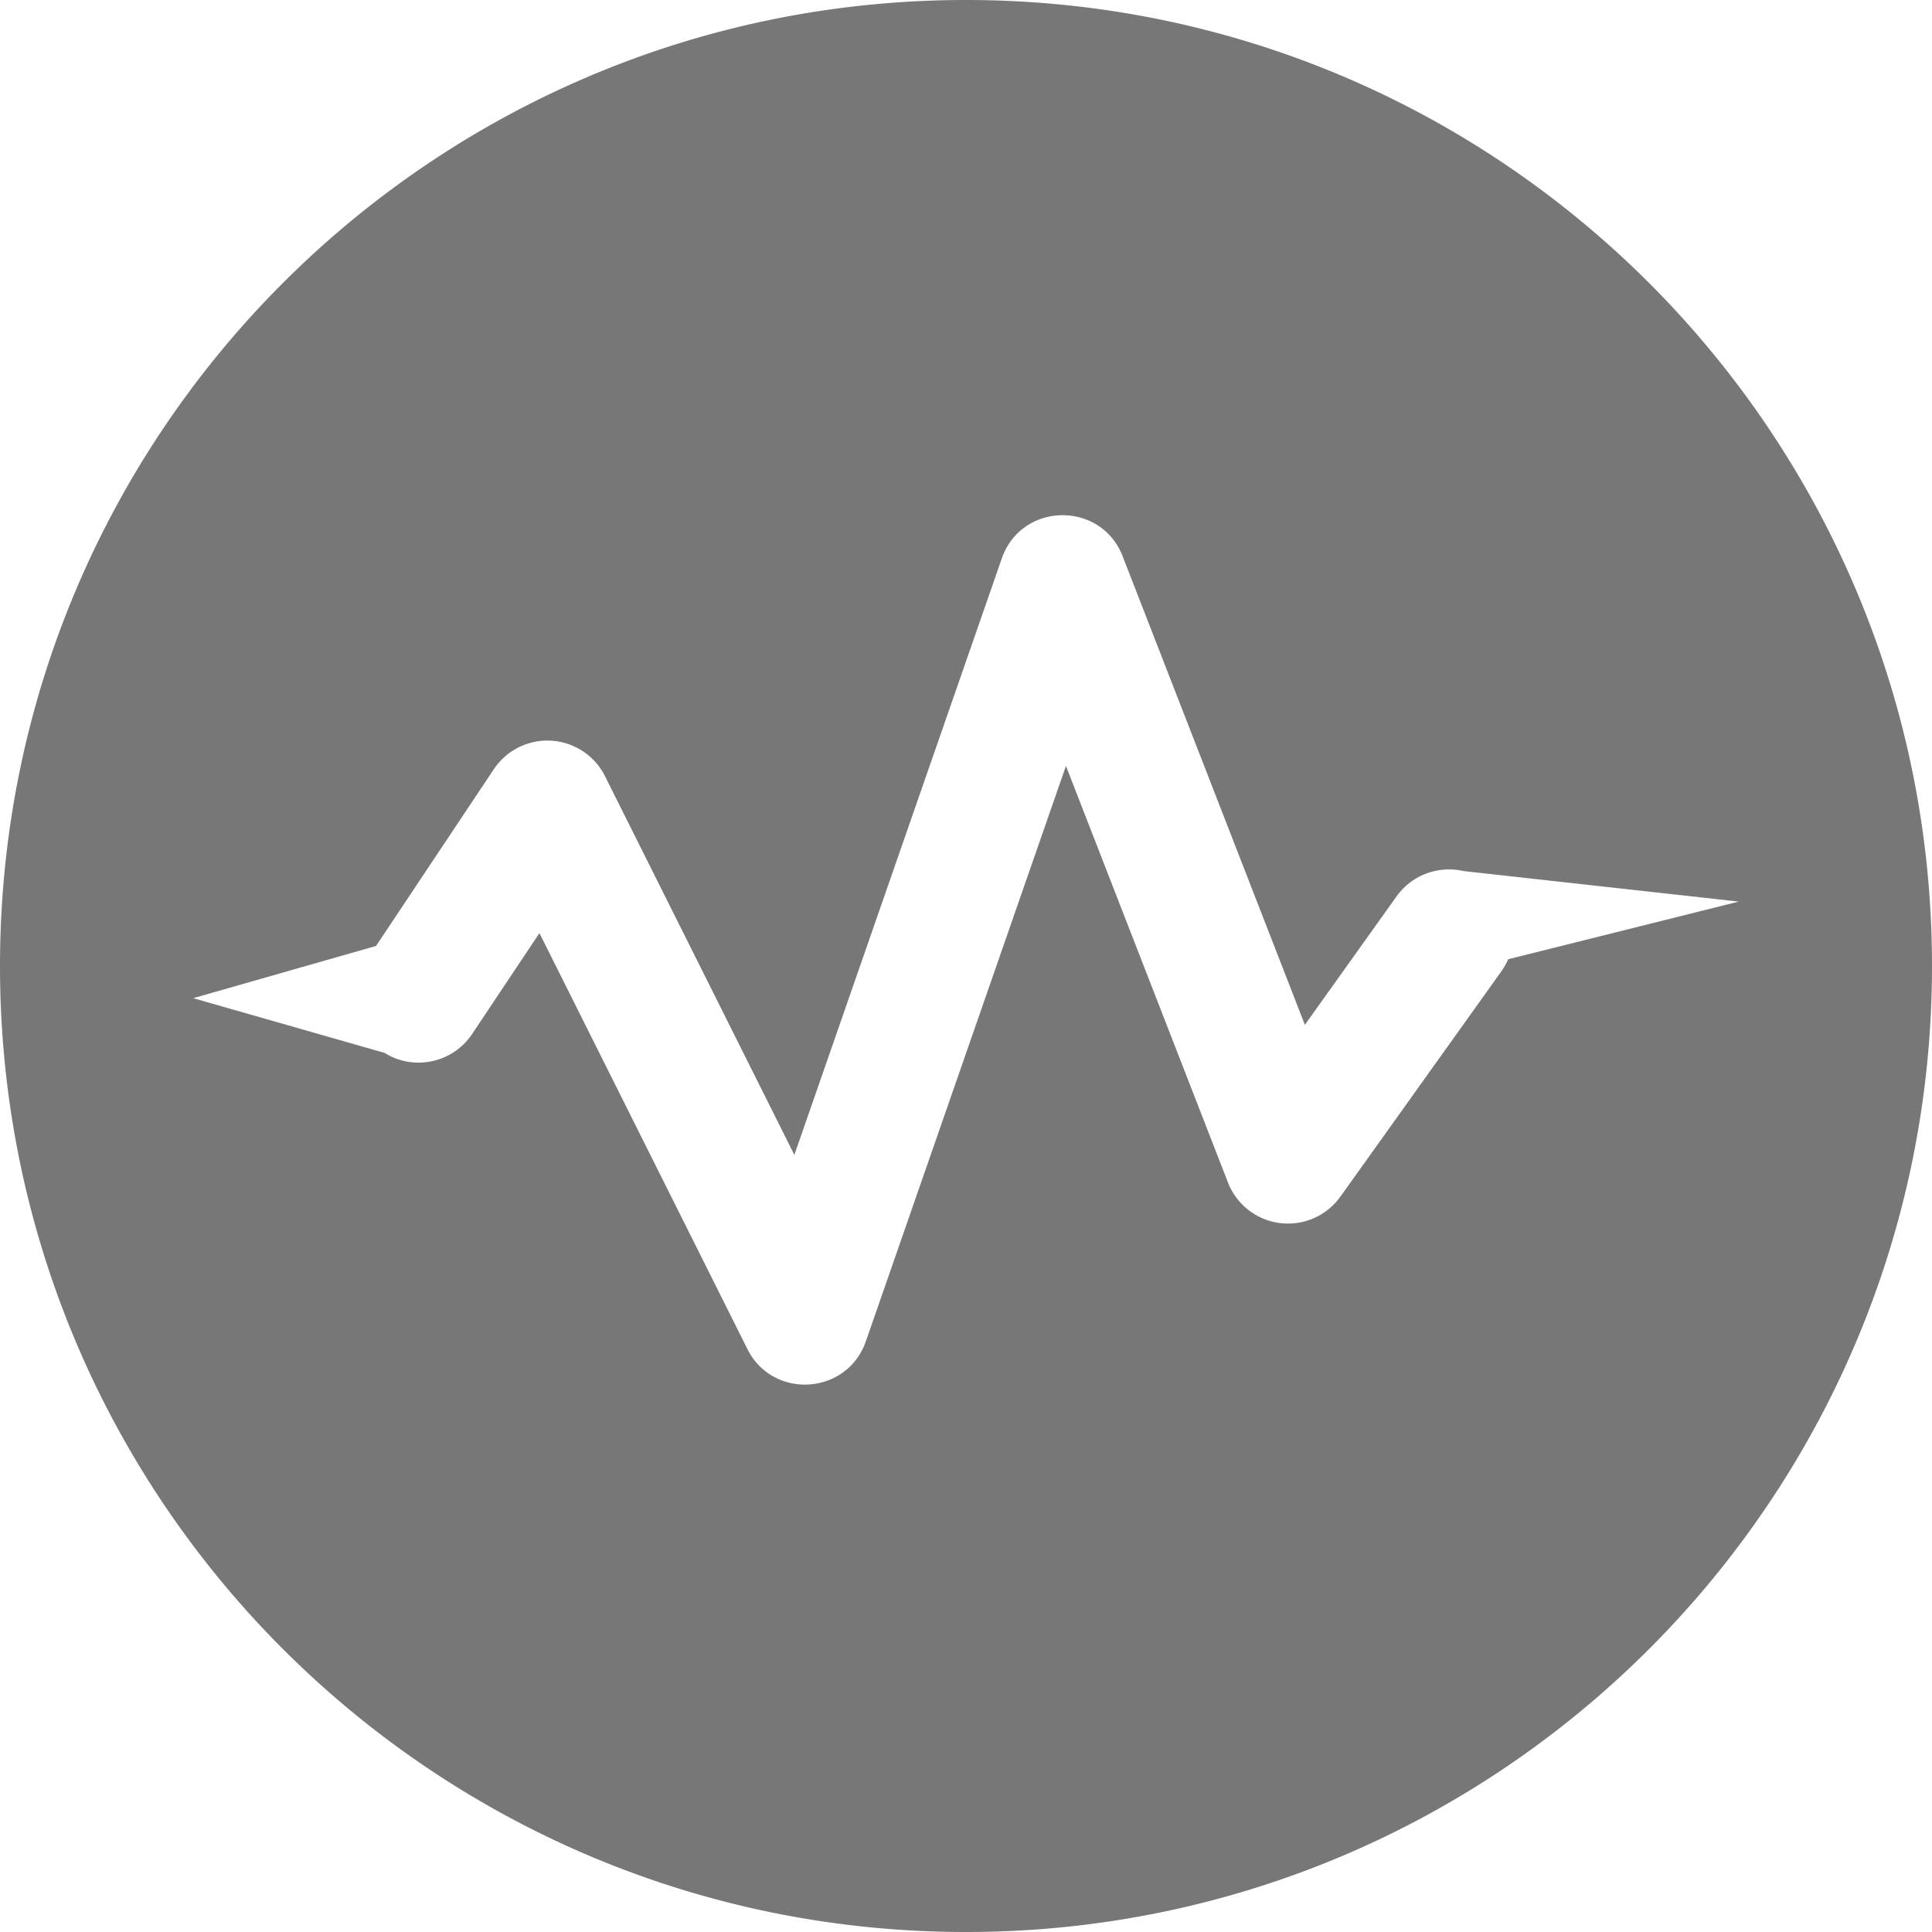
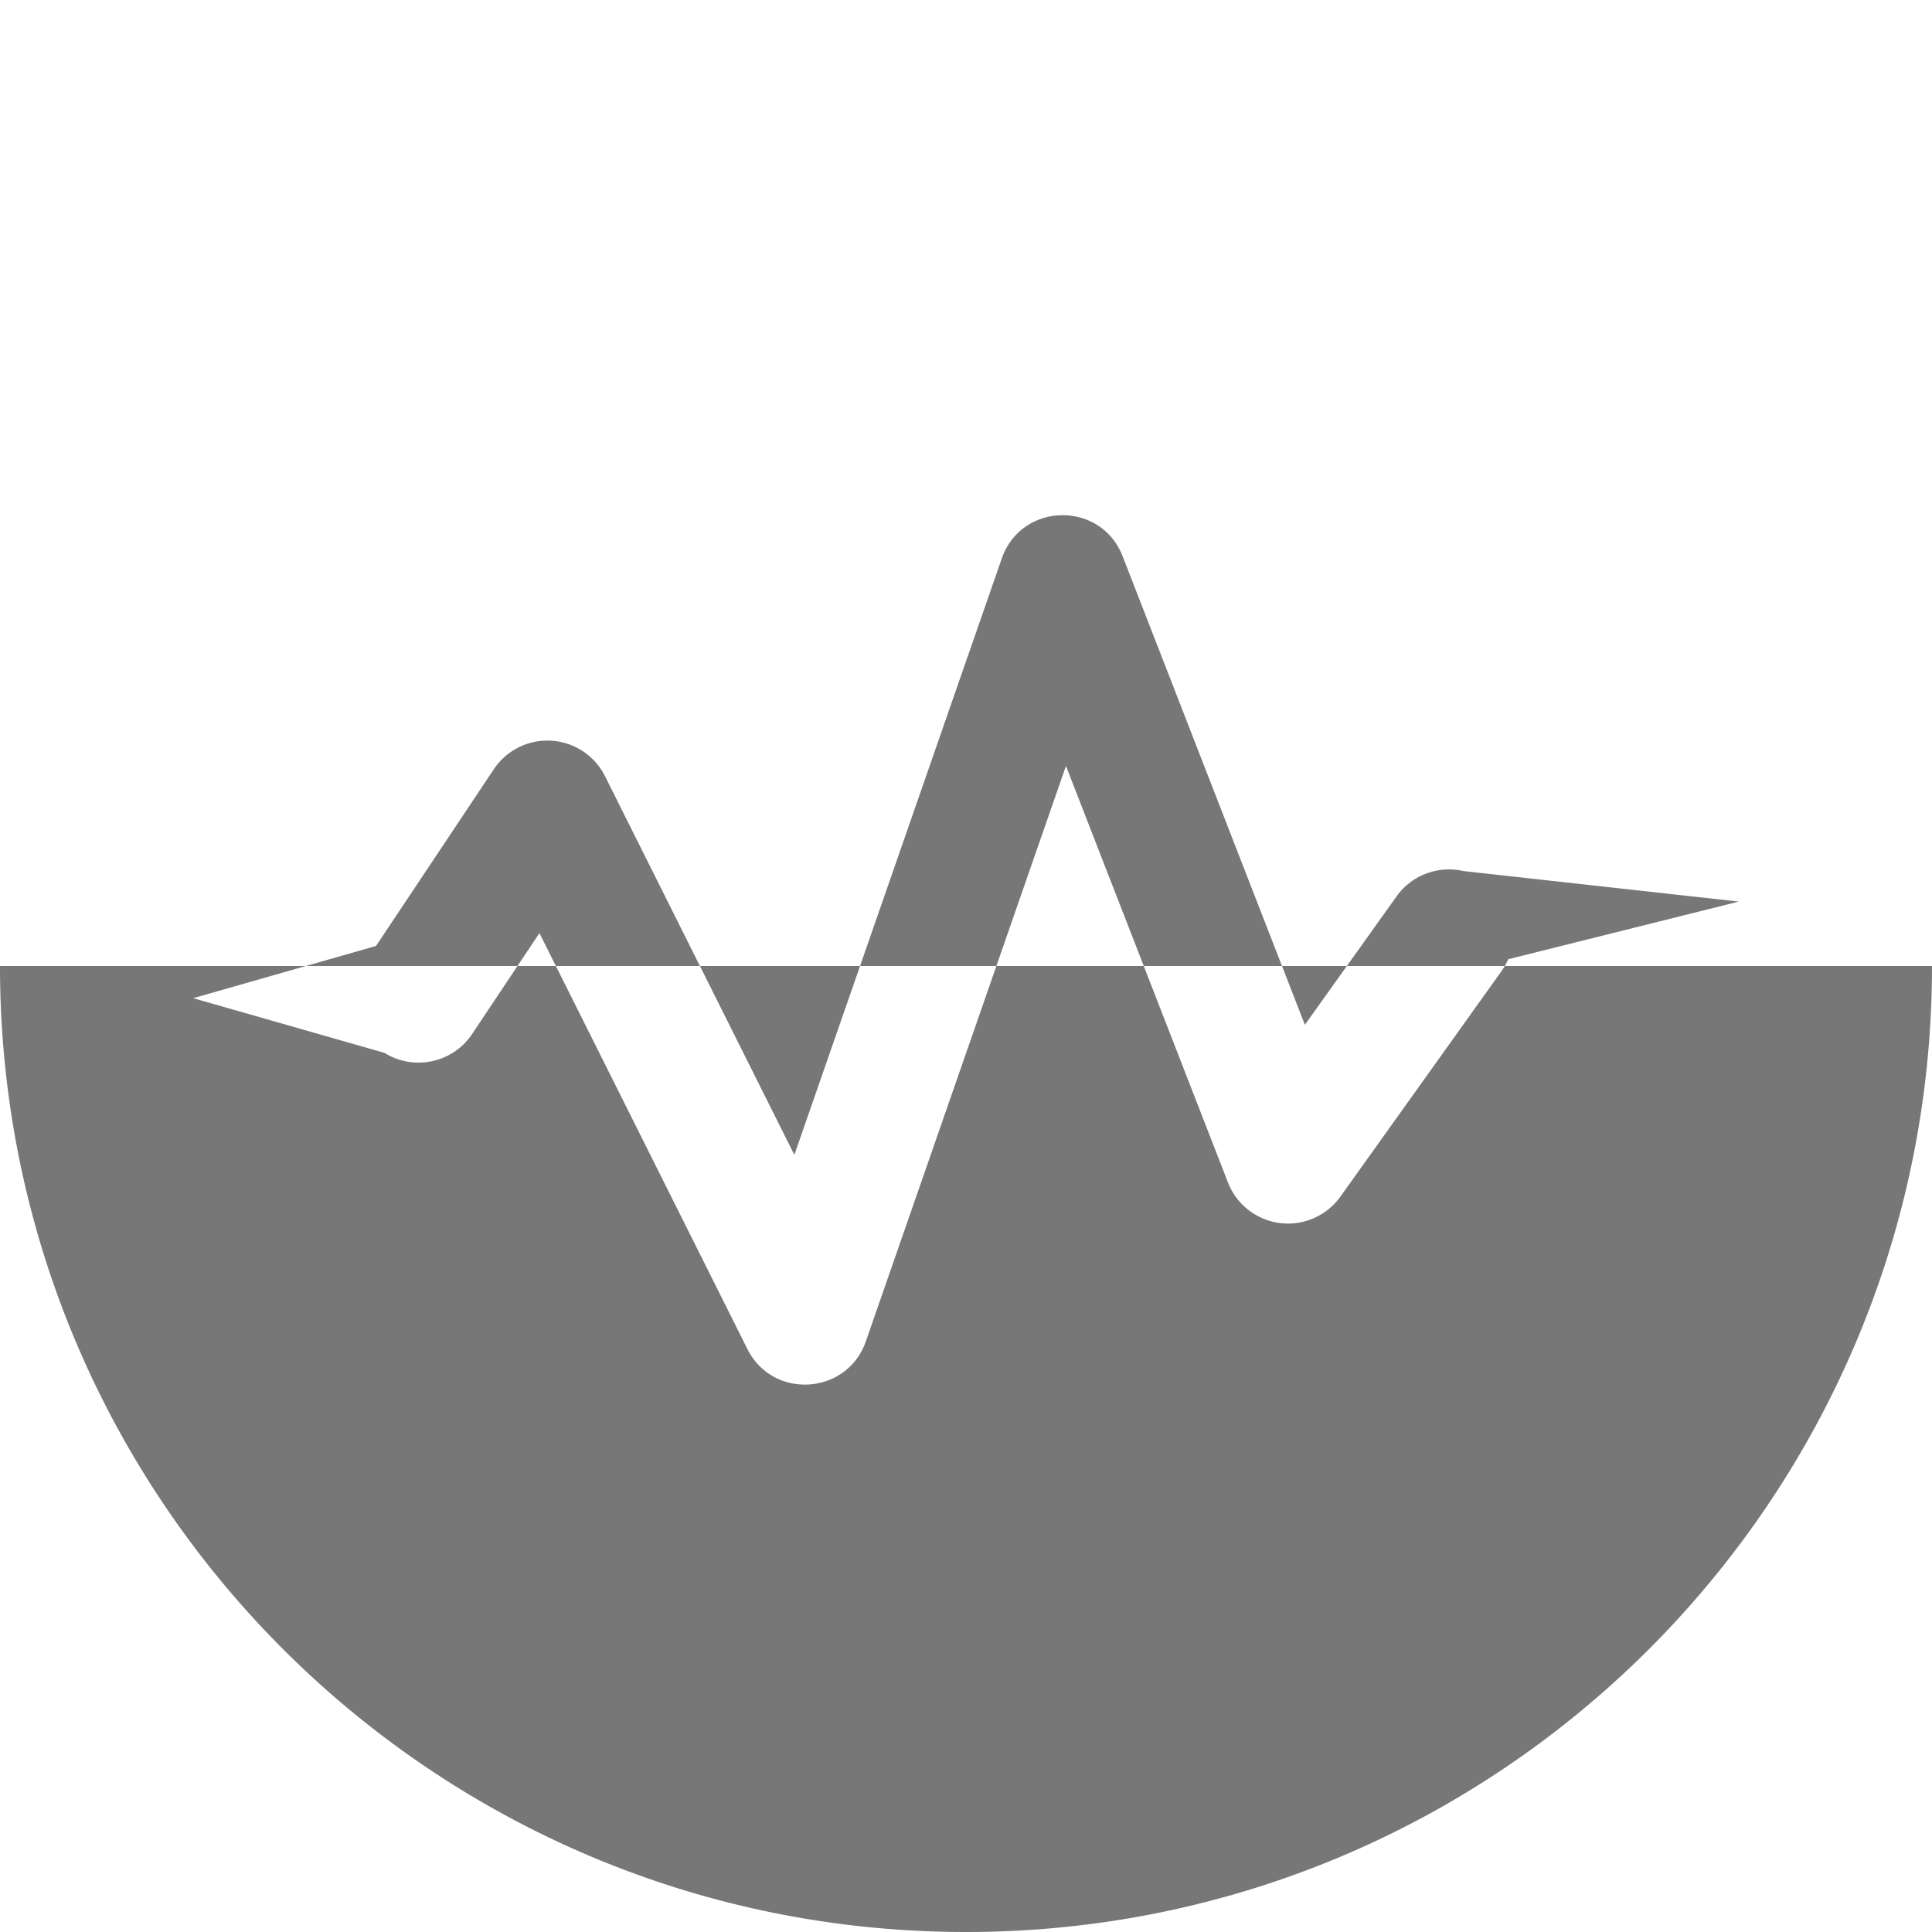
<svg xmlns="http://www.w3.org/2000/svg" xmlns:xlink="http://www.w3.org/1999/xlink" width="38" height="38" viewBox="0 0 38 38">
  <defs>
-     <path id="a" d="M0 19c0 10.493 8.507 19 19 19s19-8.507 19-19S29.493 0 19 0 0 8.507 0 19zm19.704-8.016c.387-1.113 1.95-1.14 2.377-.043l3.584 9.216 1.804-2.527c.306-.428.83-.608 1.312-.498l5.419.601-4.536 1.134c-.035.082-.08.16-.133.236l-3.167 4.433a1.267 1.267 0 0 1-2.211-.277l-3.187-8.194-3.936 11.318c-.369 1.058-1.828 1.152-2.33.15l-4.09-8.18-1.323 1.983c-.38.57-1.145.734-1.723.373L3.8 19.633l3.596-1.027 2.316-3.475a1.267 1.267 0 0 1 2.188.136l3.724 7.448 4.08-11.731z" />
+     <path id="a" d="M0 19c0 10.493 8.507 19 19 19s19-8.507 19-19zm19.704-8.016c.387-1.113 1.95-1.14 2.377-.043l3.584 9.216 1.804-2.527c.306-.428.83-.608 1.312-.498l5.419.601-4.536 1.134c-.035.082-.08.16-.133.236l-3.167 4.433a1.267 1.267 0 0 1-2.211-.277l-3.187-8.194-3.936 11.318c-.369 1.058-1.828 1.152-2.33.15l-4.09-8.18-1.323 1.983c-.38.57-1.145.734-1.723.373L3.8 19.633l3.596-1.027 2.316-3.475a1.267 1.267 0 0 1 2.188.136l3.724 7.448 4.08-11.731z" />
  </defs>
  <use fill="#777" fill-rule="evenodd" xlink:href="#a" />
</svg>